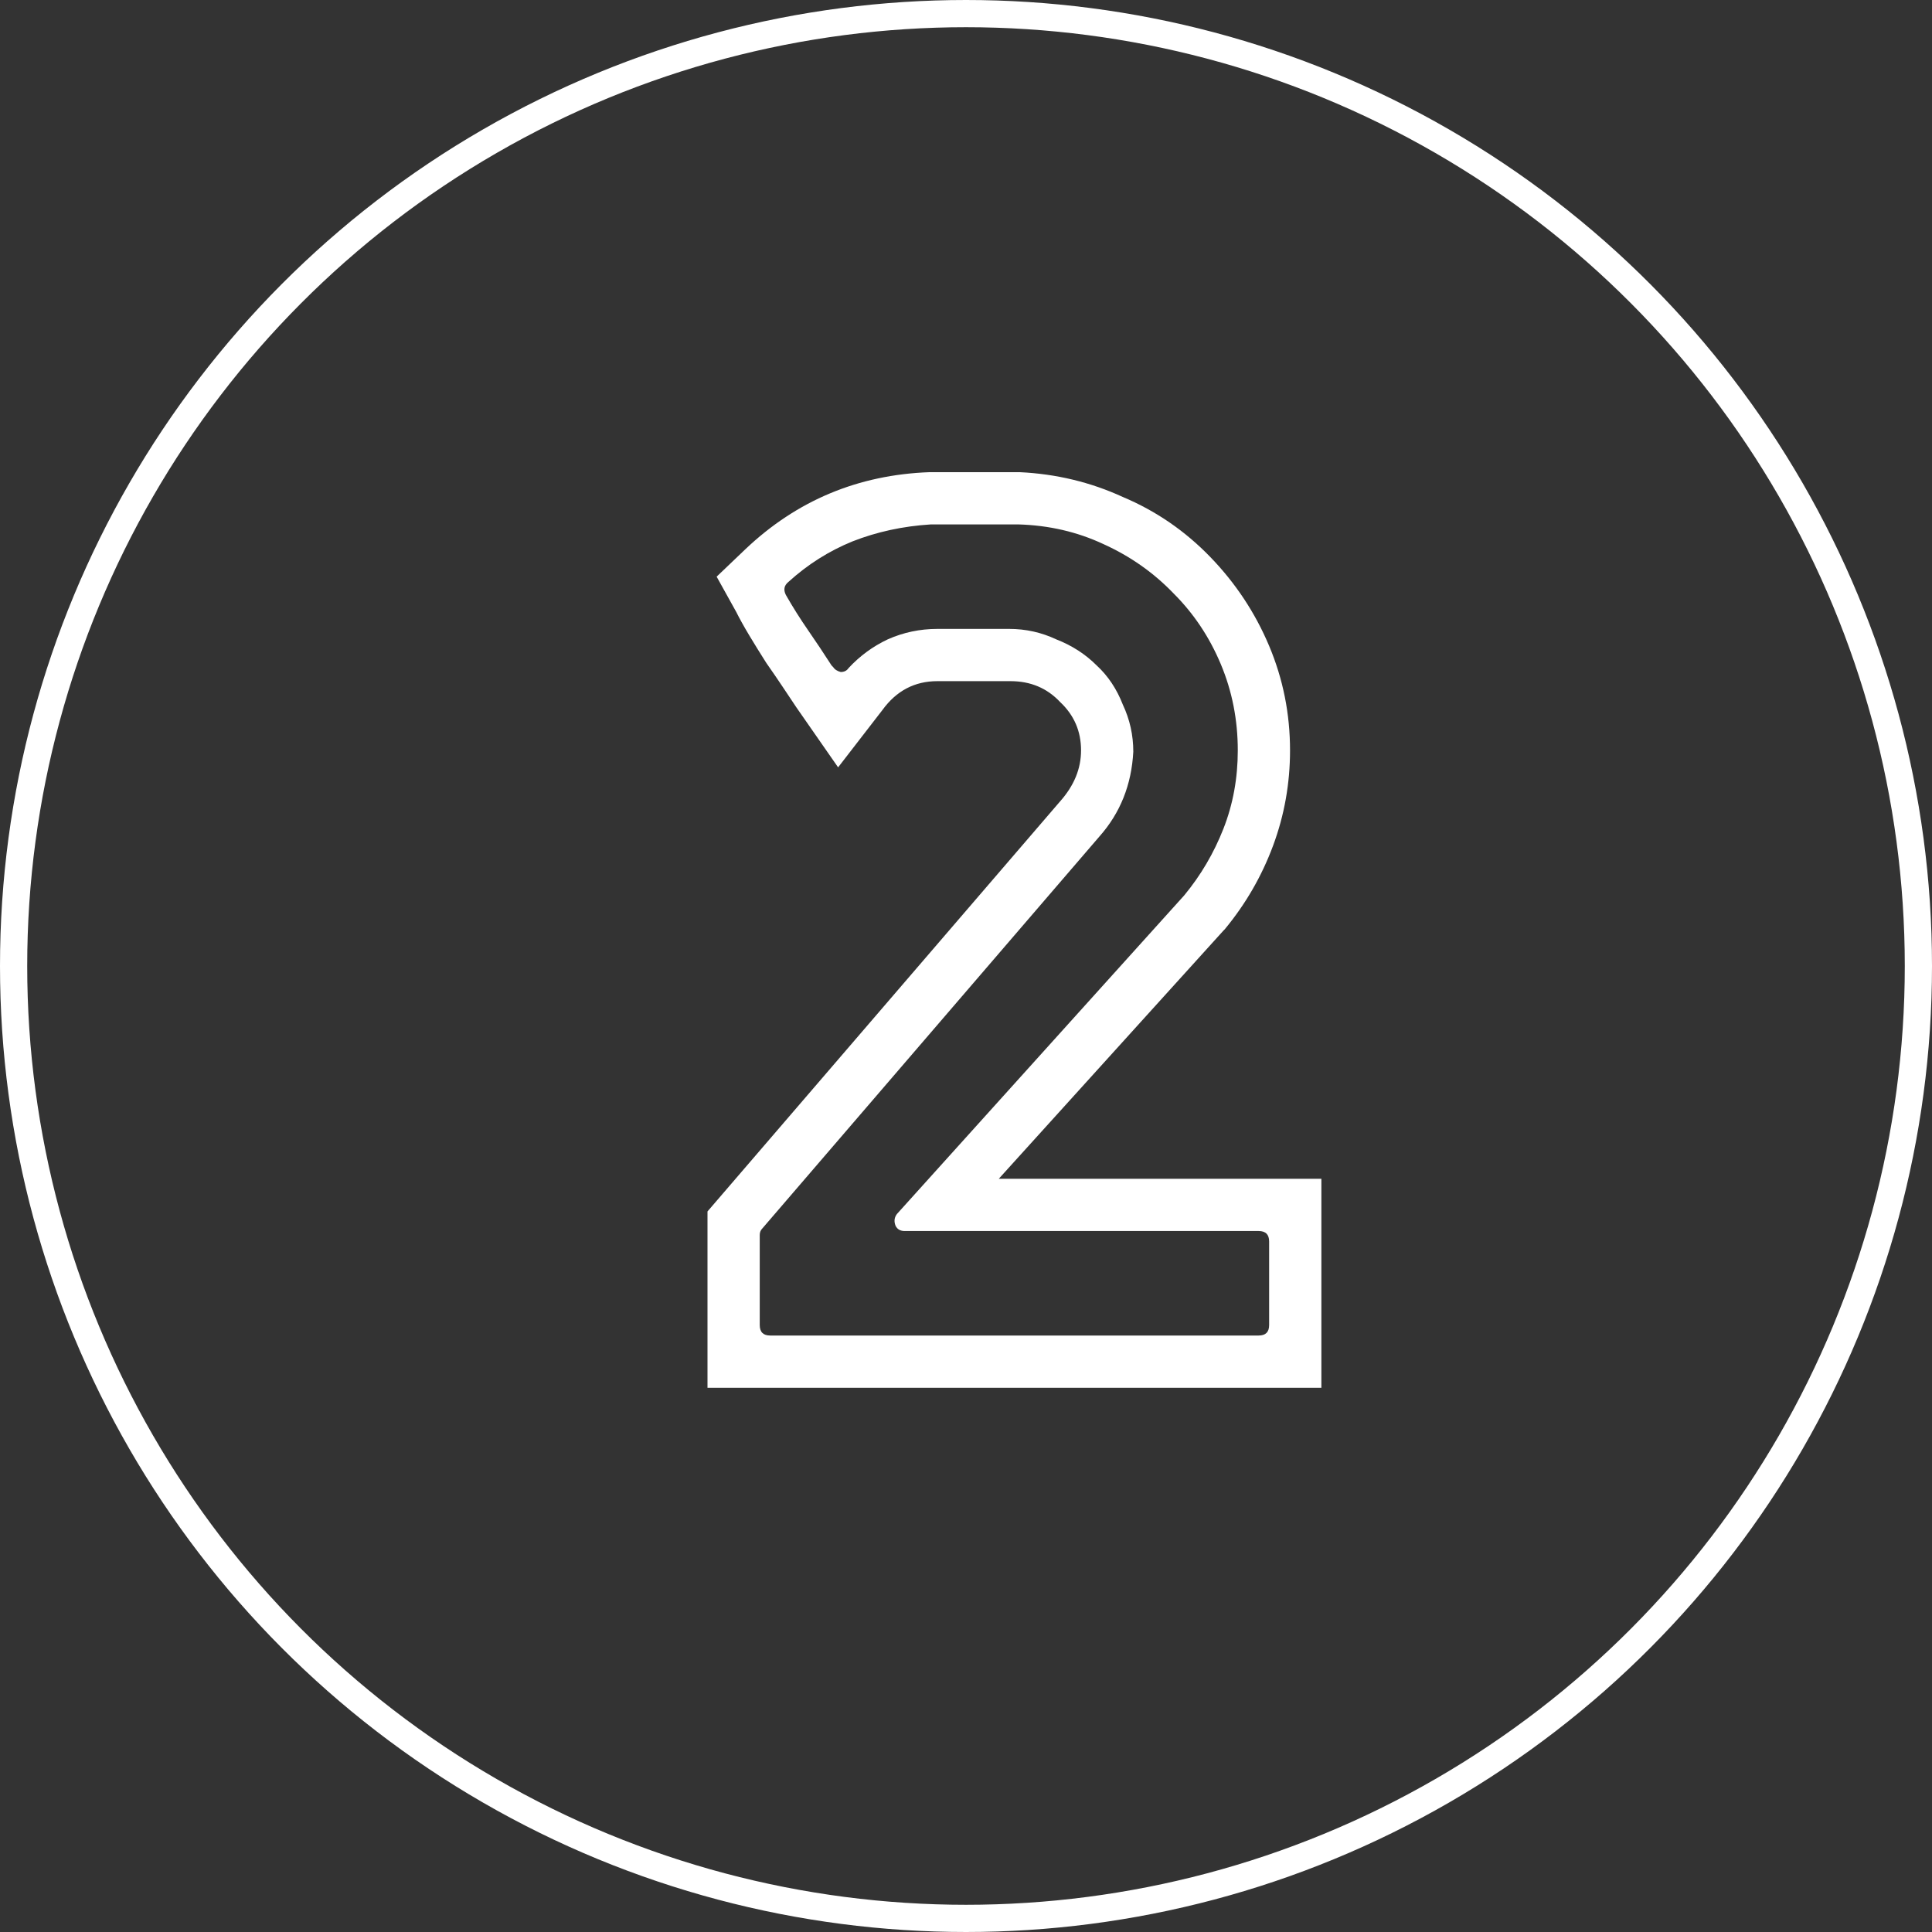
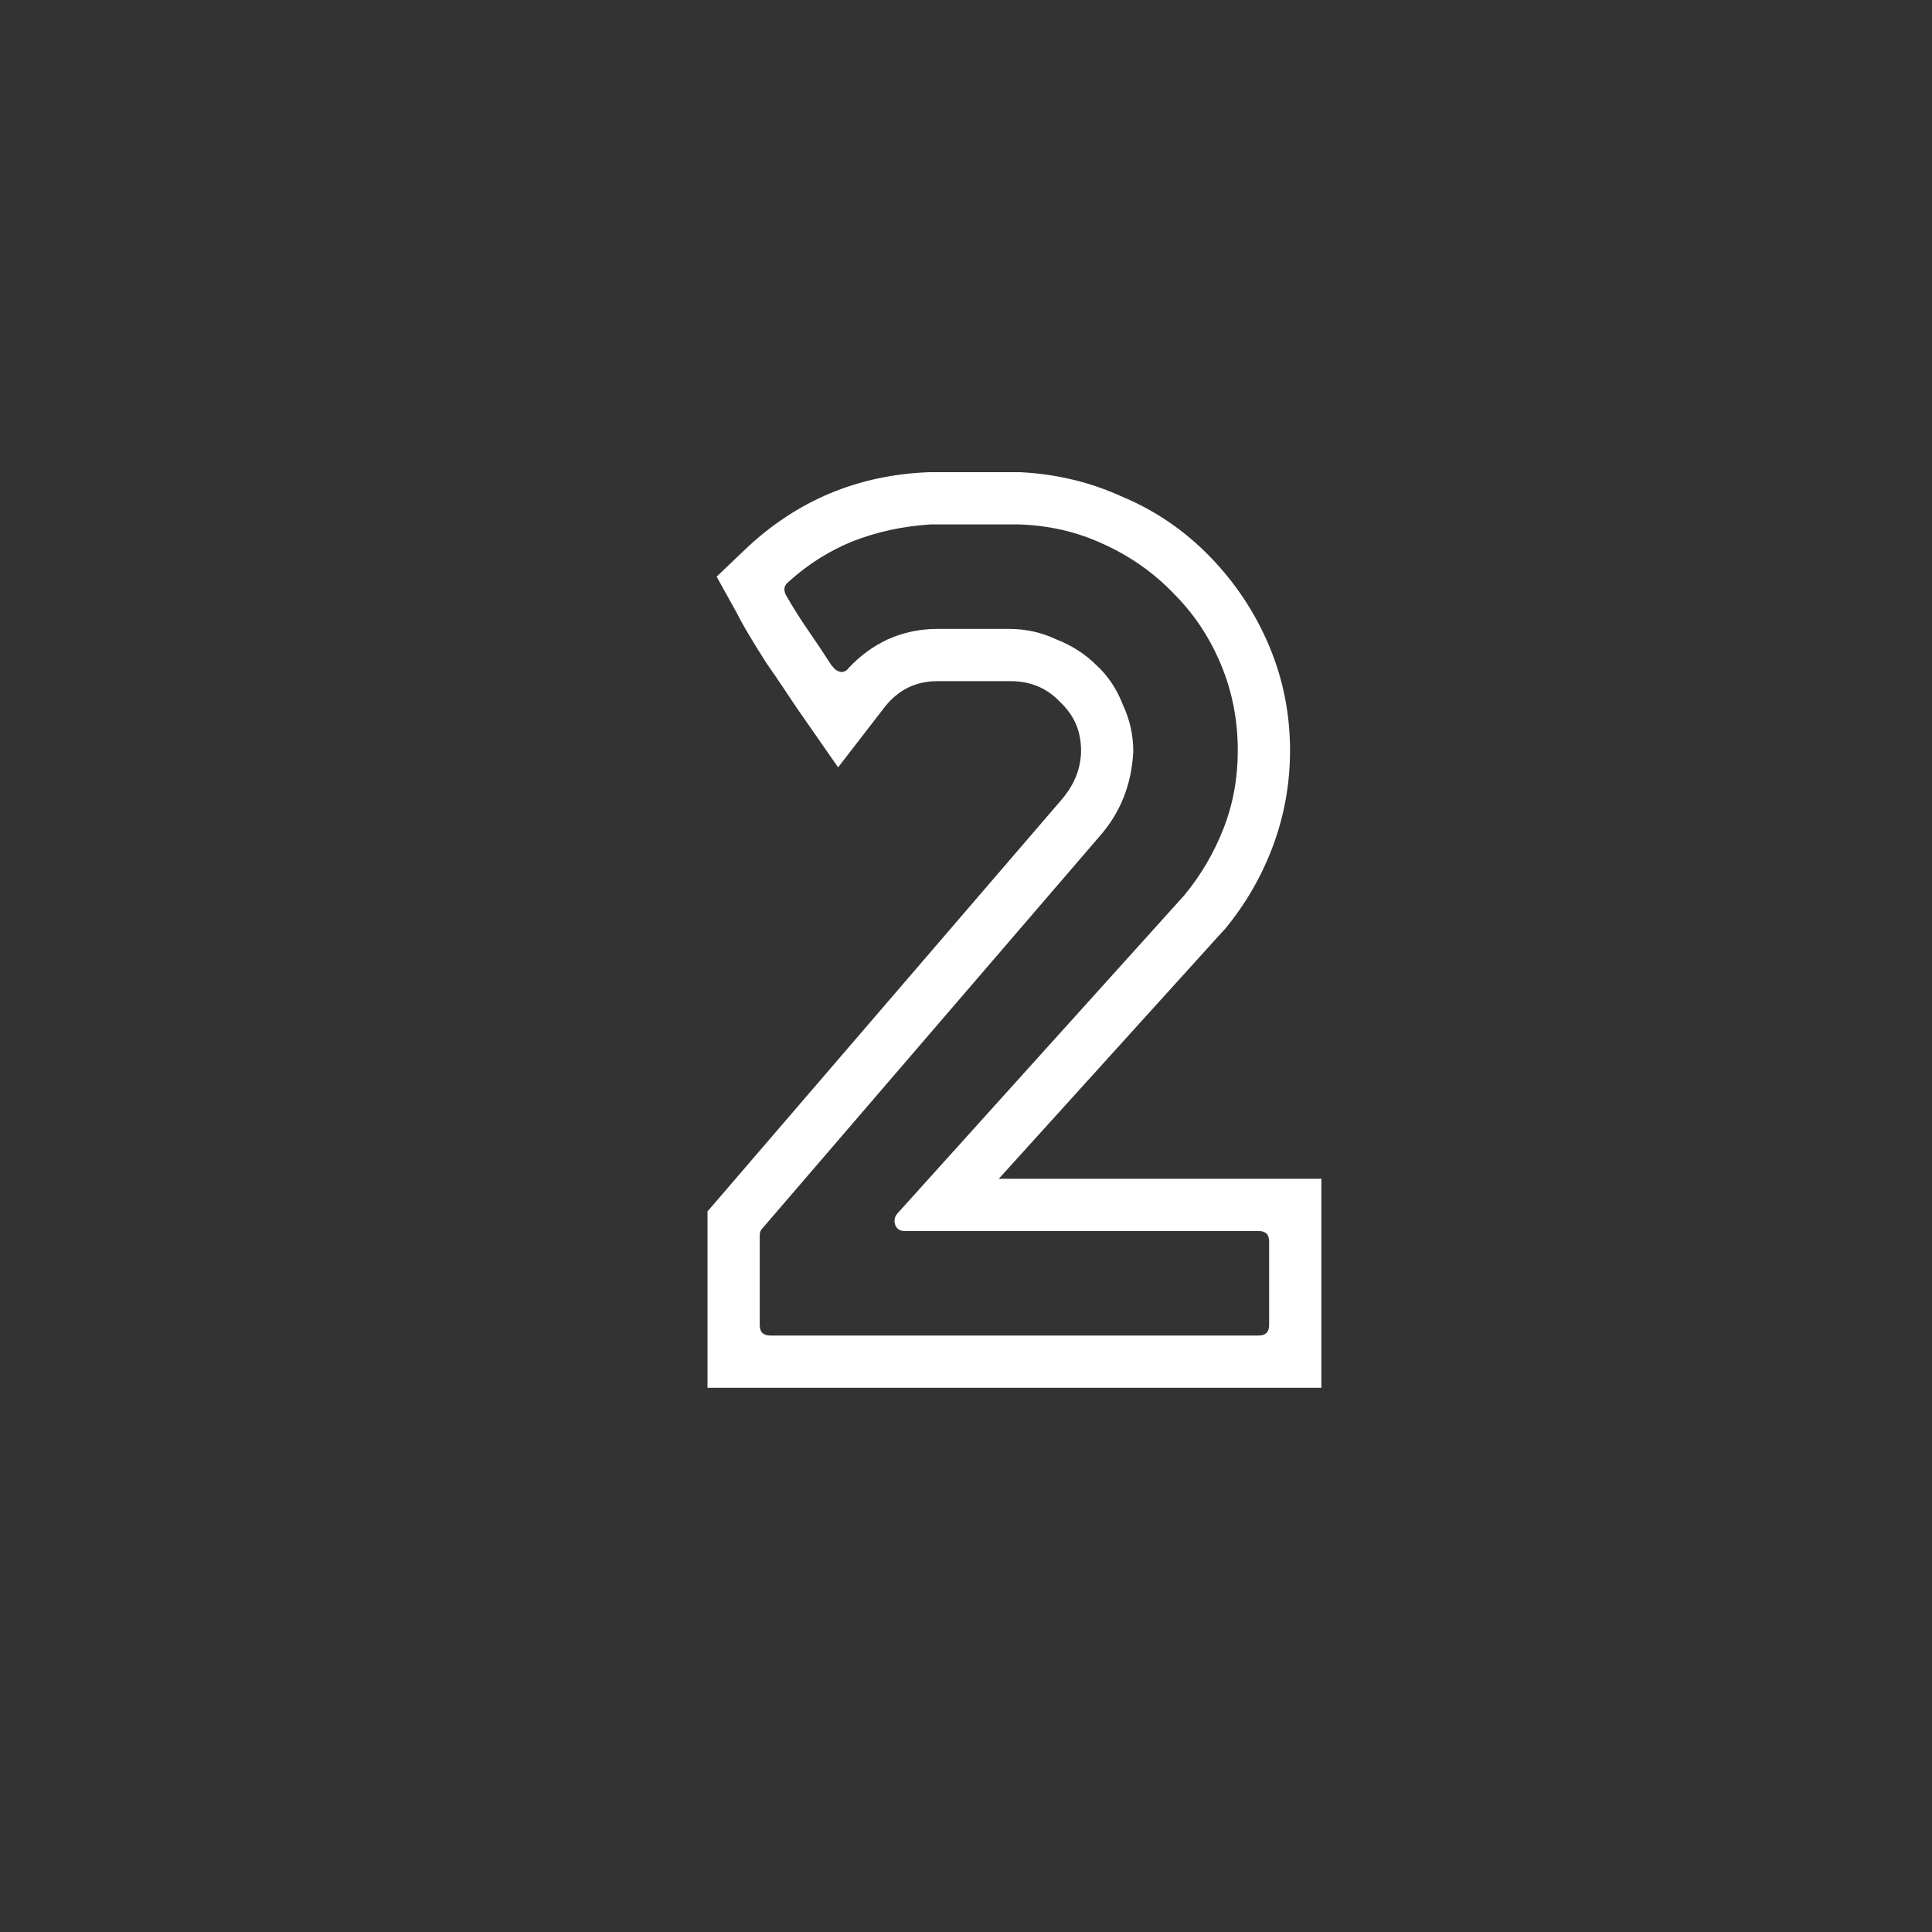
<svg xmlns="http://www.w3.org/2000/svg" width="71" height="71" viewBox="0 0 71 71" fill="none">
  <rect x="0" y="0" width="71" height="71" fill="#333333" stroke="none" />
-   <circle cx="35.5" cy="35.5" r="35" stroke="white" />
  <path d="M48.56 43.32V51H26V44.52L38.96 29.448C39.472 28.872 39.728 28.248 39.728 27.576C39.728 26.872 39.472 26.28 38.96 25.8C38.48 25.288 37.872 25.032 37.136 25.032H34.448C33.616 25.032 32.944 25.384 32.432 26.088L30.8 28.2L29.264 25.992C29.136 25.8 28.976 25.56 28.784 25.272C28.592 24.984 28.384 24.68 28.16 24.36C27.936 24.008 27.728 23.672 27.536 23.352C27.344 23.032 27.184 22.744 27.056 22.488L26.336 21.192L27.392 20.184C29.28 18.392 31.536 17.448 34.16 17.352H34.208H37.472C38.816 17.416 40.08 17.72 41.264 18.264C42.48 18.776 43.552 19.512 44.48 20.472C45.408 21.432 46.128 22.52 46.64 23.736C47.152 24.952 47.408 26.232 47.408 27.576C47.408 28.792 47.2 29.96 46.784 31.08C46.368 32.2 45.776 33.224 45.008 34.152L44.96 34.2L36.704 43.32H48.56ZM46.256 49.08C46.512 49.08 46.64 48.952 46.64 48.696V45.624C46.64 45.368 46.512 45.24 46.256 45.24H33.248C33.088 45.24 32.976 45.176 32.912 45.048C32.848 44.888 32.864 44.744 32.96 44.616L43.52 32.904C44.128 32.168 44.608 31.352 44.96 30.456C45.312 29.56 45.488 28.6 45.488 27.576C45.488 26.456 45.28 25.4 44.864 24.408C44.448 23.416 43.872 22.552 43.136 21.816C42.4 21.048 41.536 20.44 40.544 19.992C39.584 19.544 38.544 19.304 37.424 19.272H34.208C33.184 19.336 32.224 19.544 31.328 19.896C30.464 20.248 29.68 20.744 28.976 21.384C28.816 21.512 28.784 21.672 28.88 21.864C29.136 22.312 29.408 22.744 29.696 23.16C29.984 23.576 30.272 24.008 30.56 24.456C30.56 24.456 30.576 24.472 30.608 24.504C30.672 24.6 30.768 24.664 30.896 24.696C31.024 24.696 31.12 24.648 31.184 24.552C31.6 24.104 32.08 23.752 32.624 23.496C33.2 23.24 33.808 23.112 34.448 23.112H37.088C37.696 23.112 38.272 23.24 38.816 23.496C39.392 23.72 39.888 24.04 40.304 24.456C40.72 24.84 41.04 25.32 41.264 25.896C41.52 26.44 41.648 27.016 41.648 27.624C41.584 28.84 41.168 29.88 40.4 30.744L28.016 45.144C27.952 45.208 27.92 45.288 27.92 45.384V48.696C27.92 48.952 28.048 49.08 28.304 49.08H46.256Z" fill="white" />
</svg>